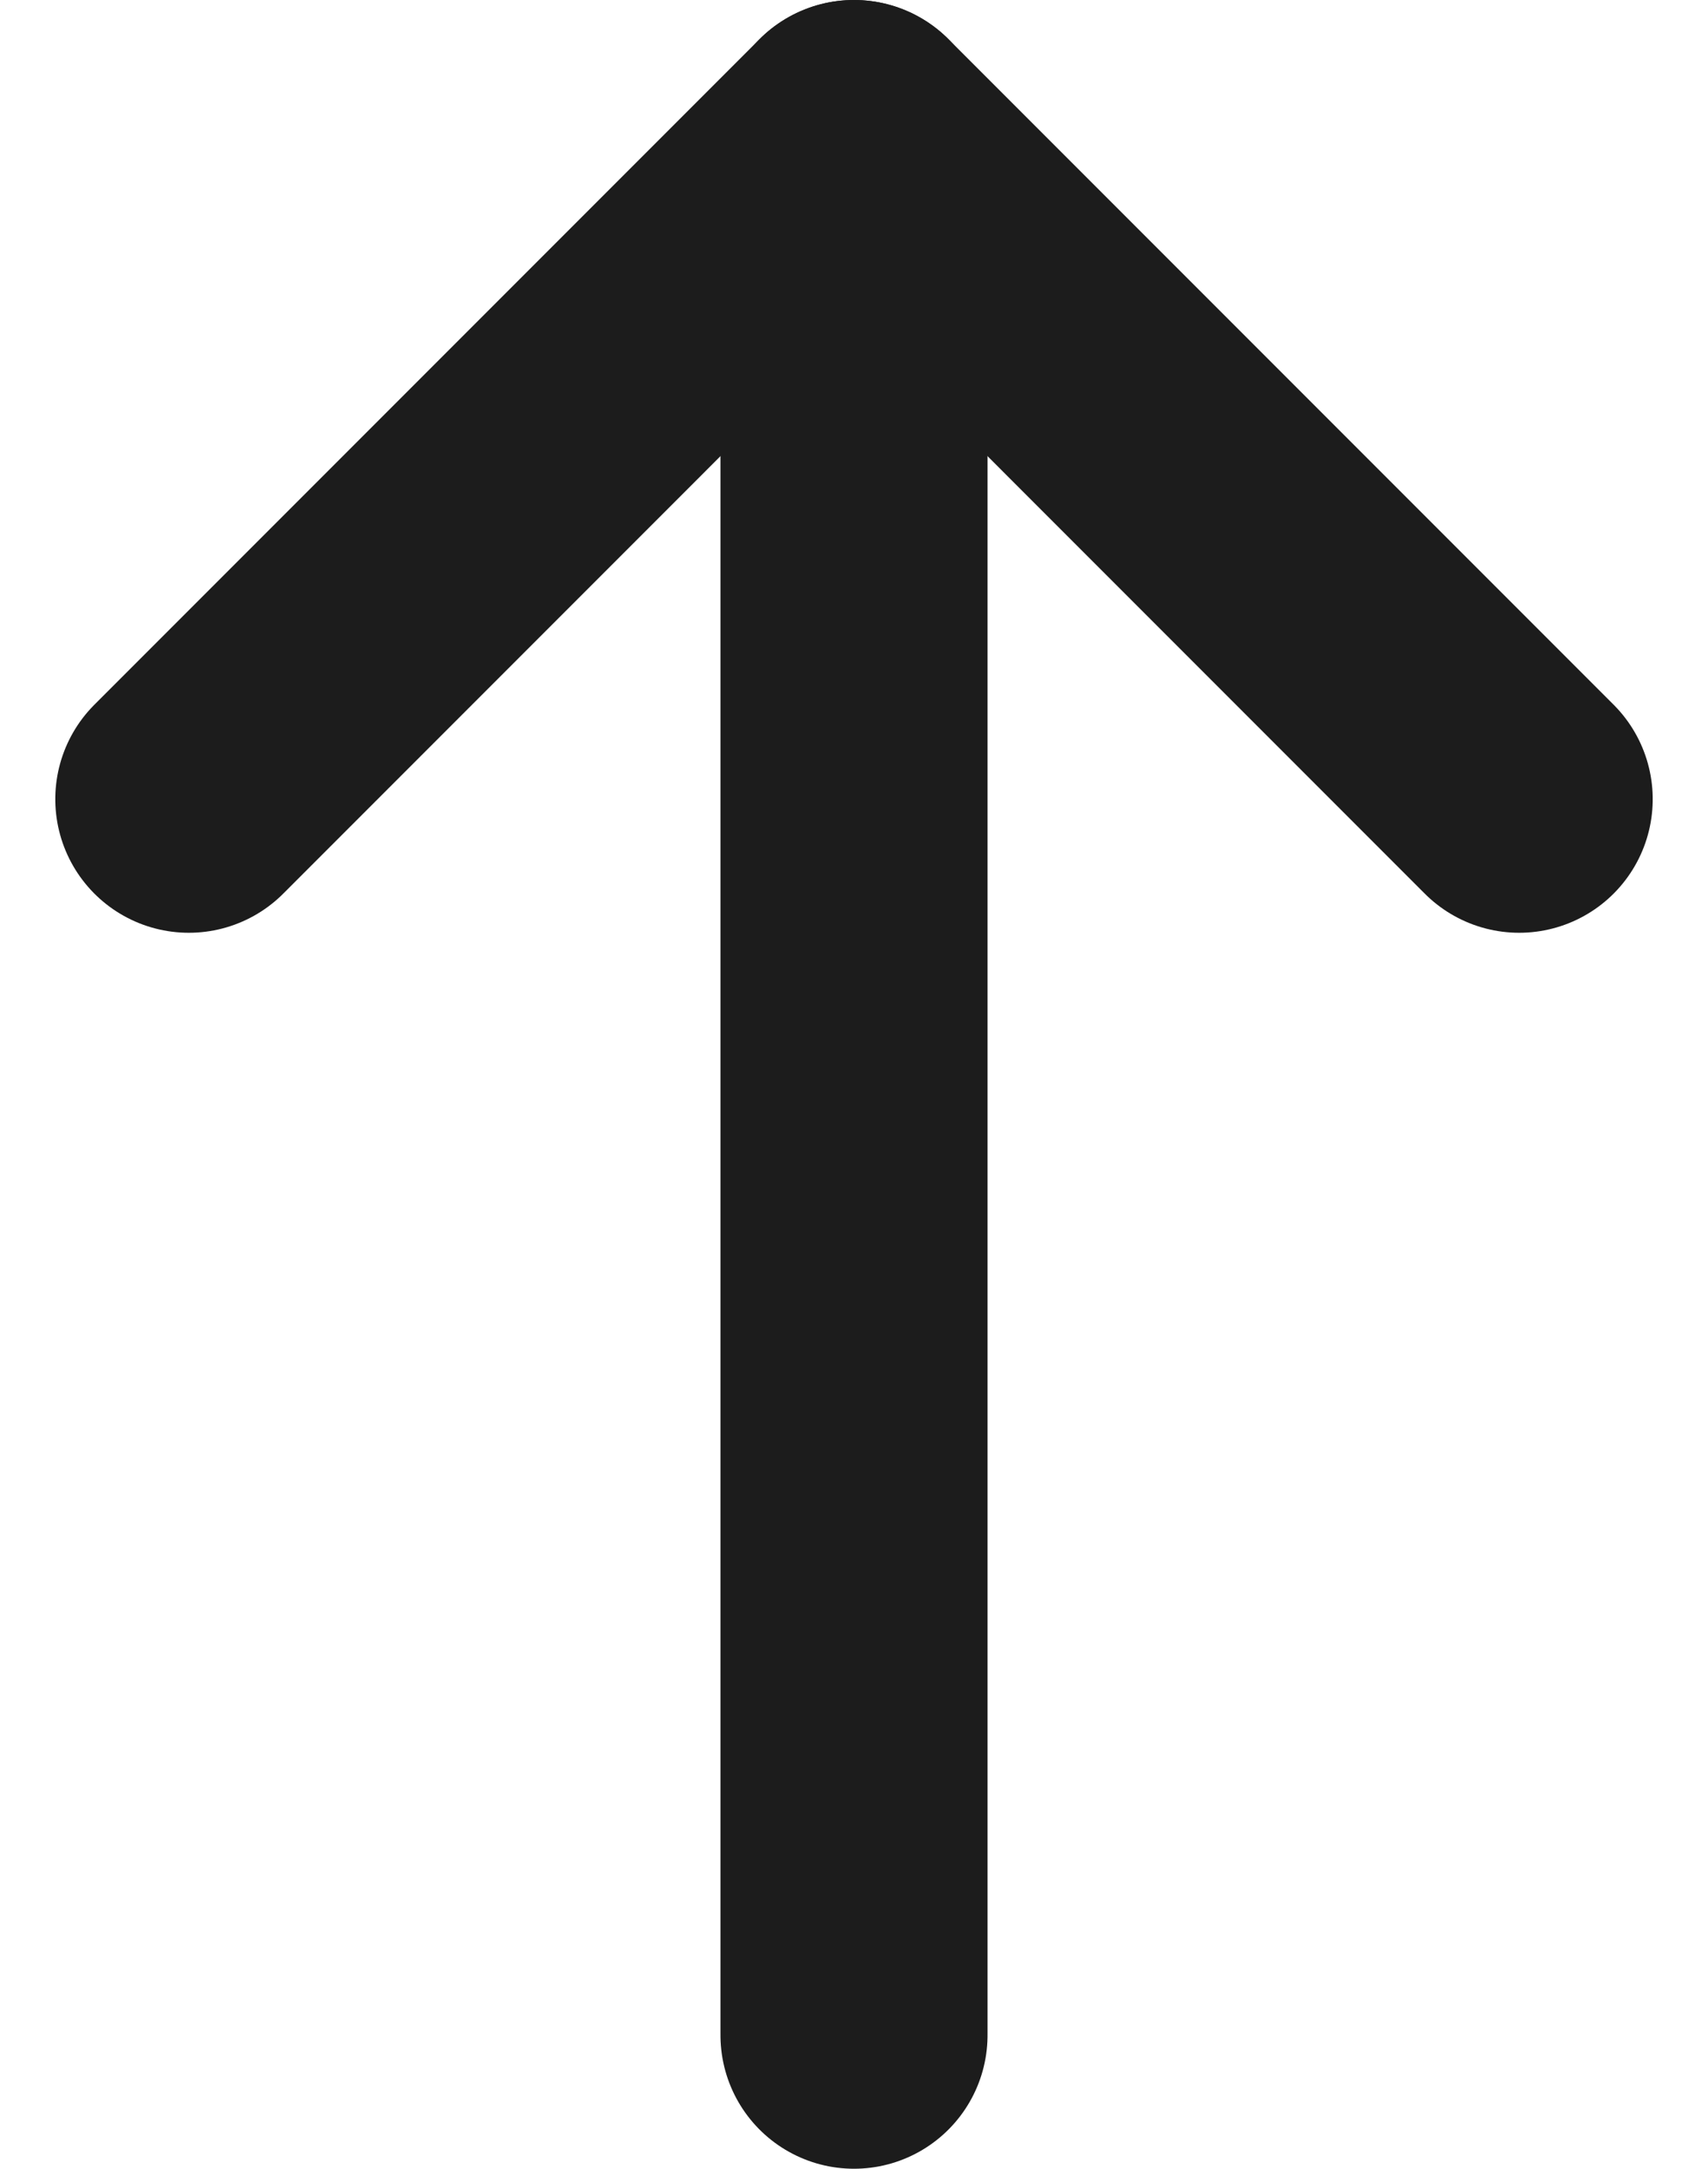
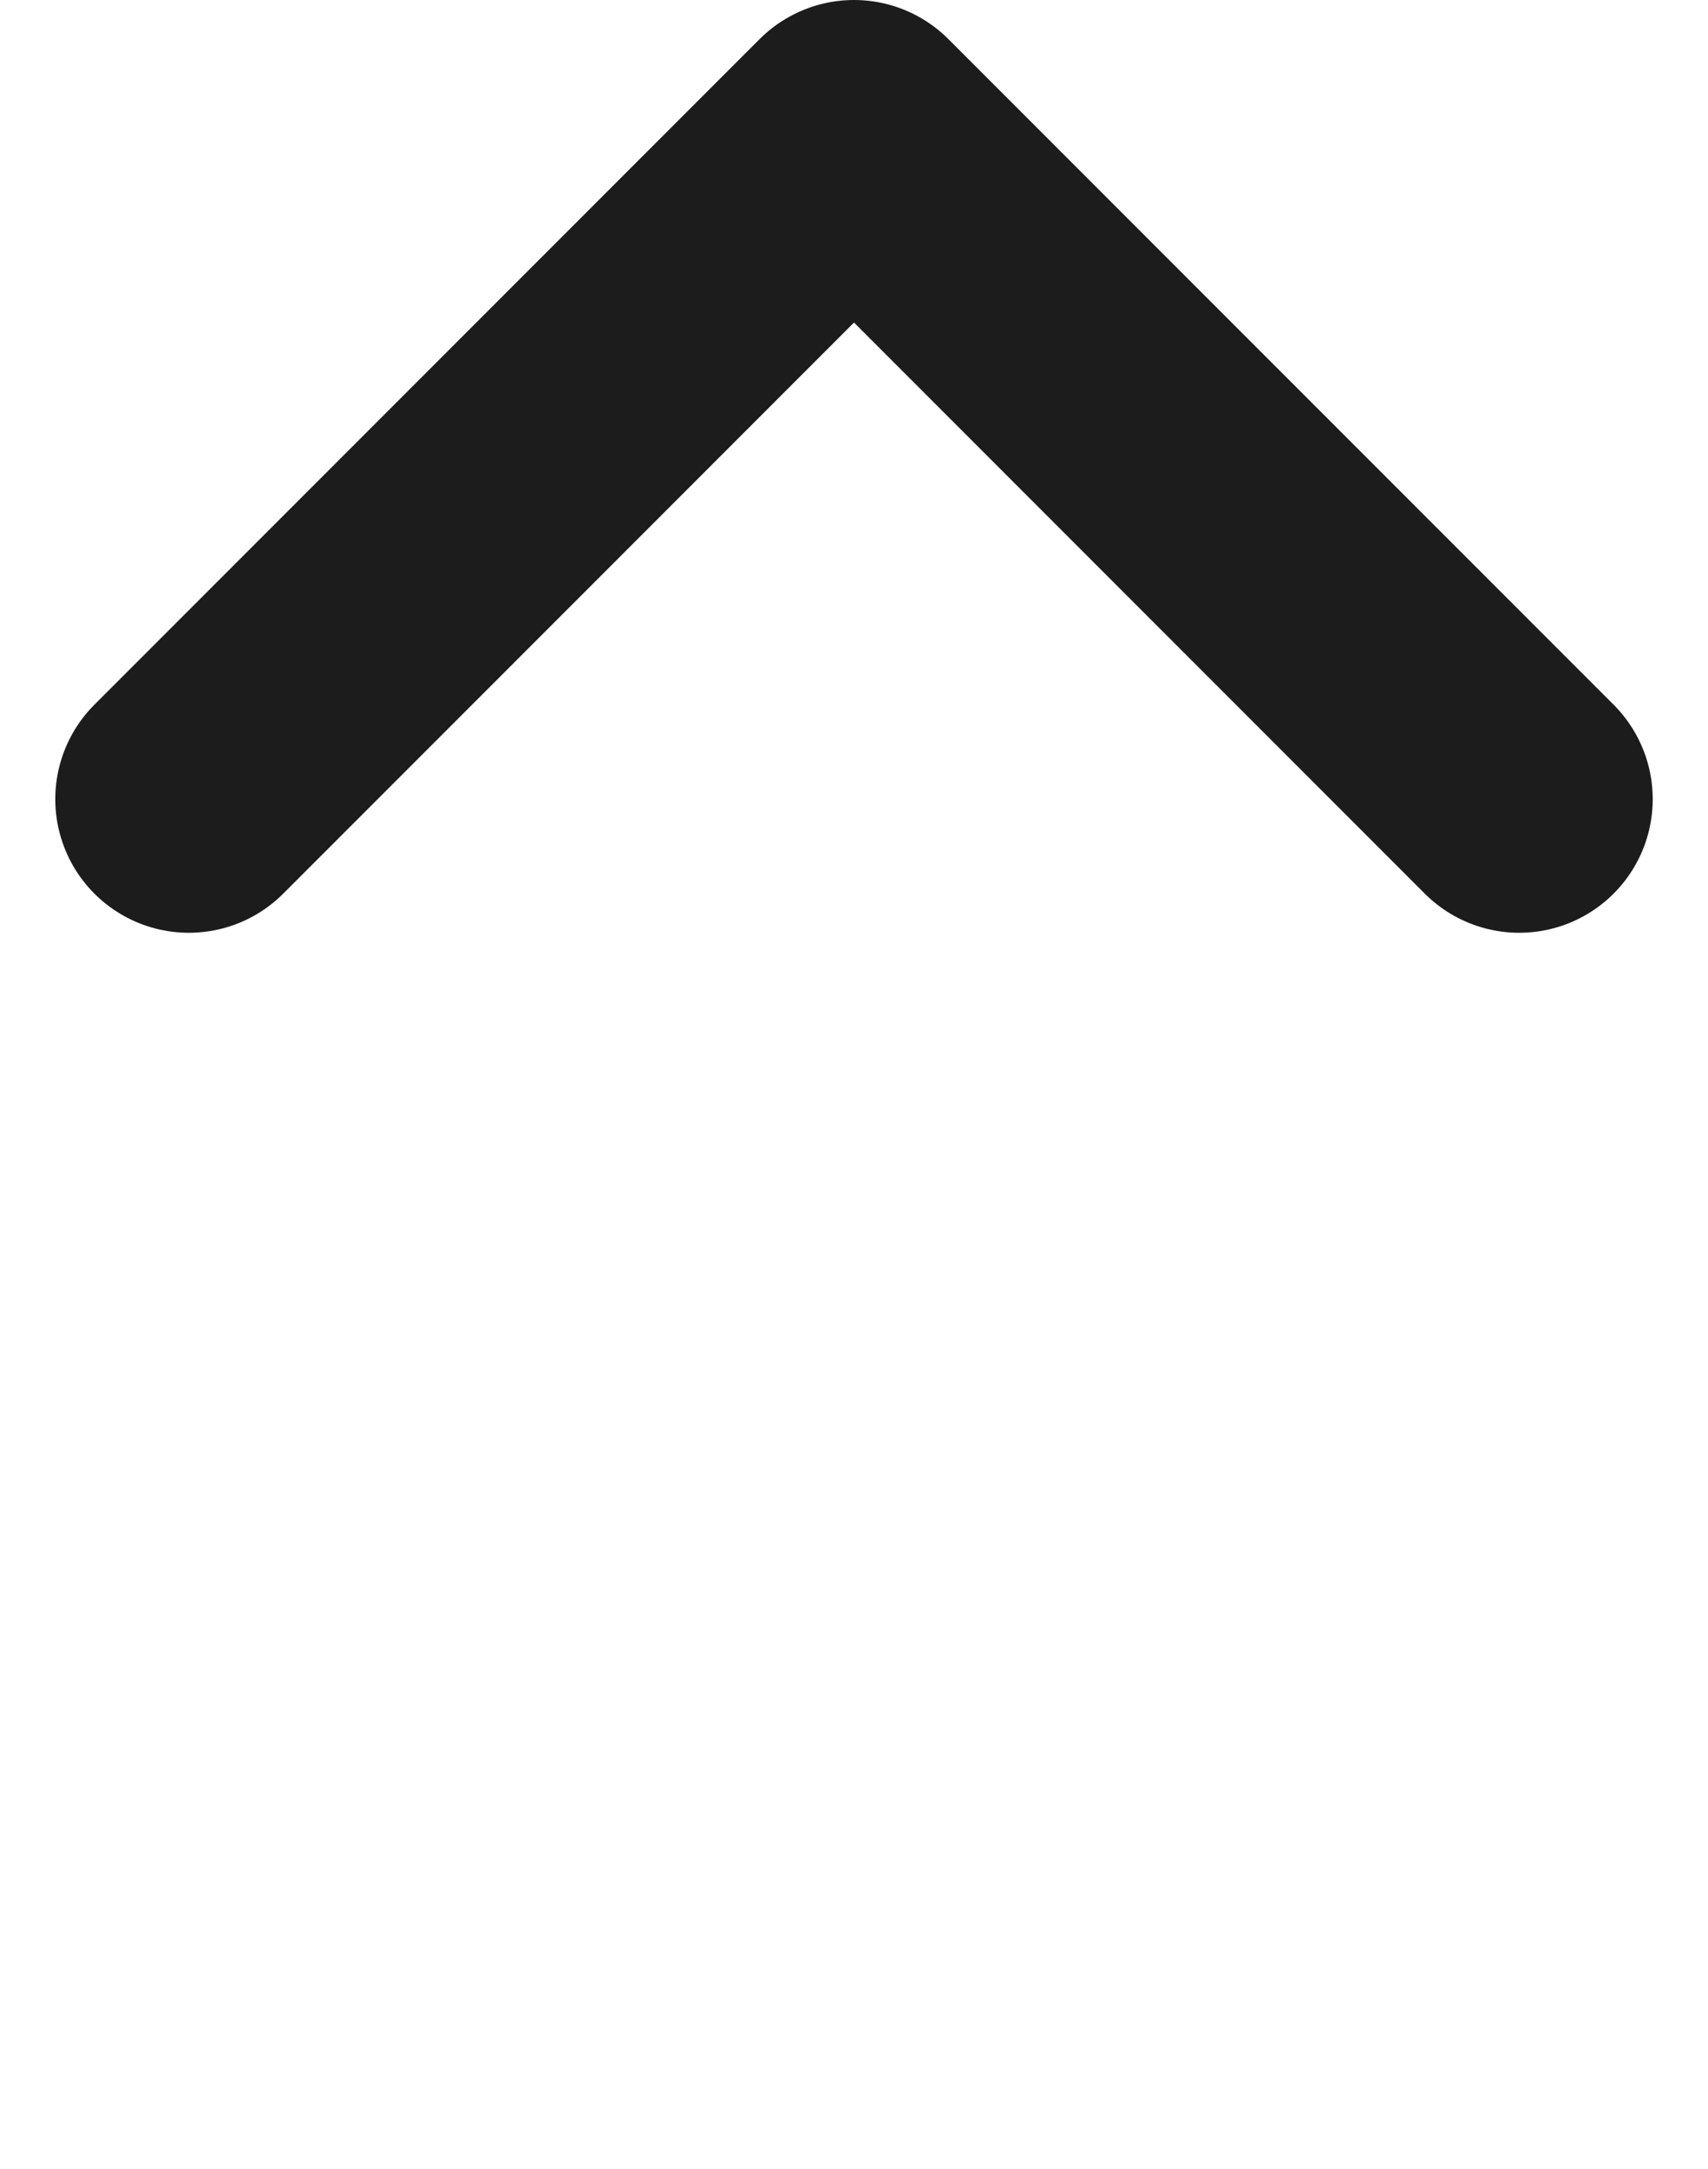
<svg xmlns="http://www.w3.org/2000/svg" width="19.186" height="24.348" viewBox="0 0 19.186 24.348">
  <g id="_16665695451543238858_1_" data-name="16665695451543238858 (1)" transform="translate(2.121 22.848) rotate(-90)">
-     <line id="Line_5" data-name="Line 5" x2="21.348" transform="translate(0 7.472)" fill="none" stroke="#1c1c1c" stroke-linecap="round" stroke-linejoin="round" stroke-width="3" />
    <path id="Path_286" data-name="Path 286" d="M0,14.944,7.472,7.472,0,0" transform="translate(13.876)" fill="none" stroke="#1c1c1c" stroke-linecap="round" stroke-linejoin="round" stroke-width="3" />
  </g>
</svg>